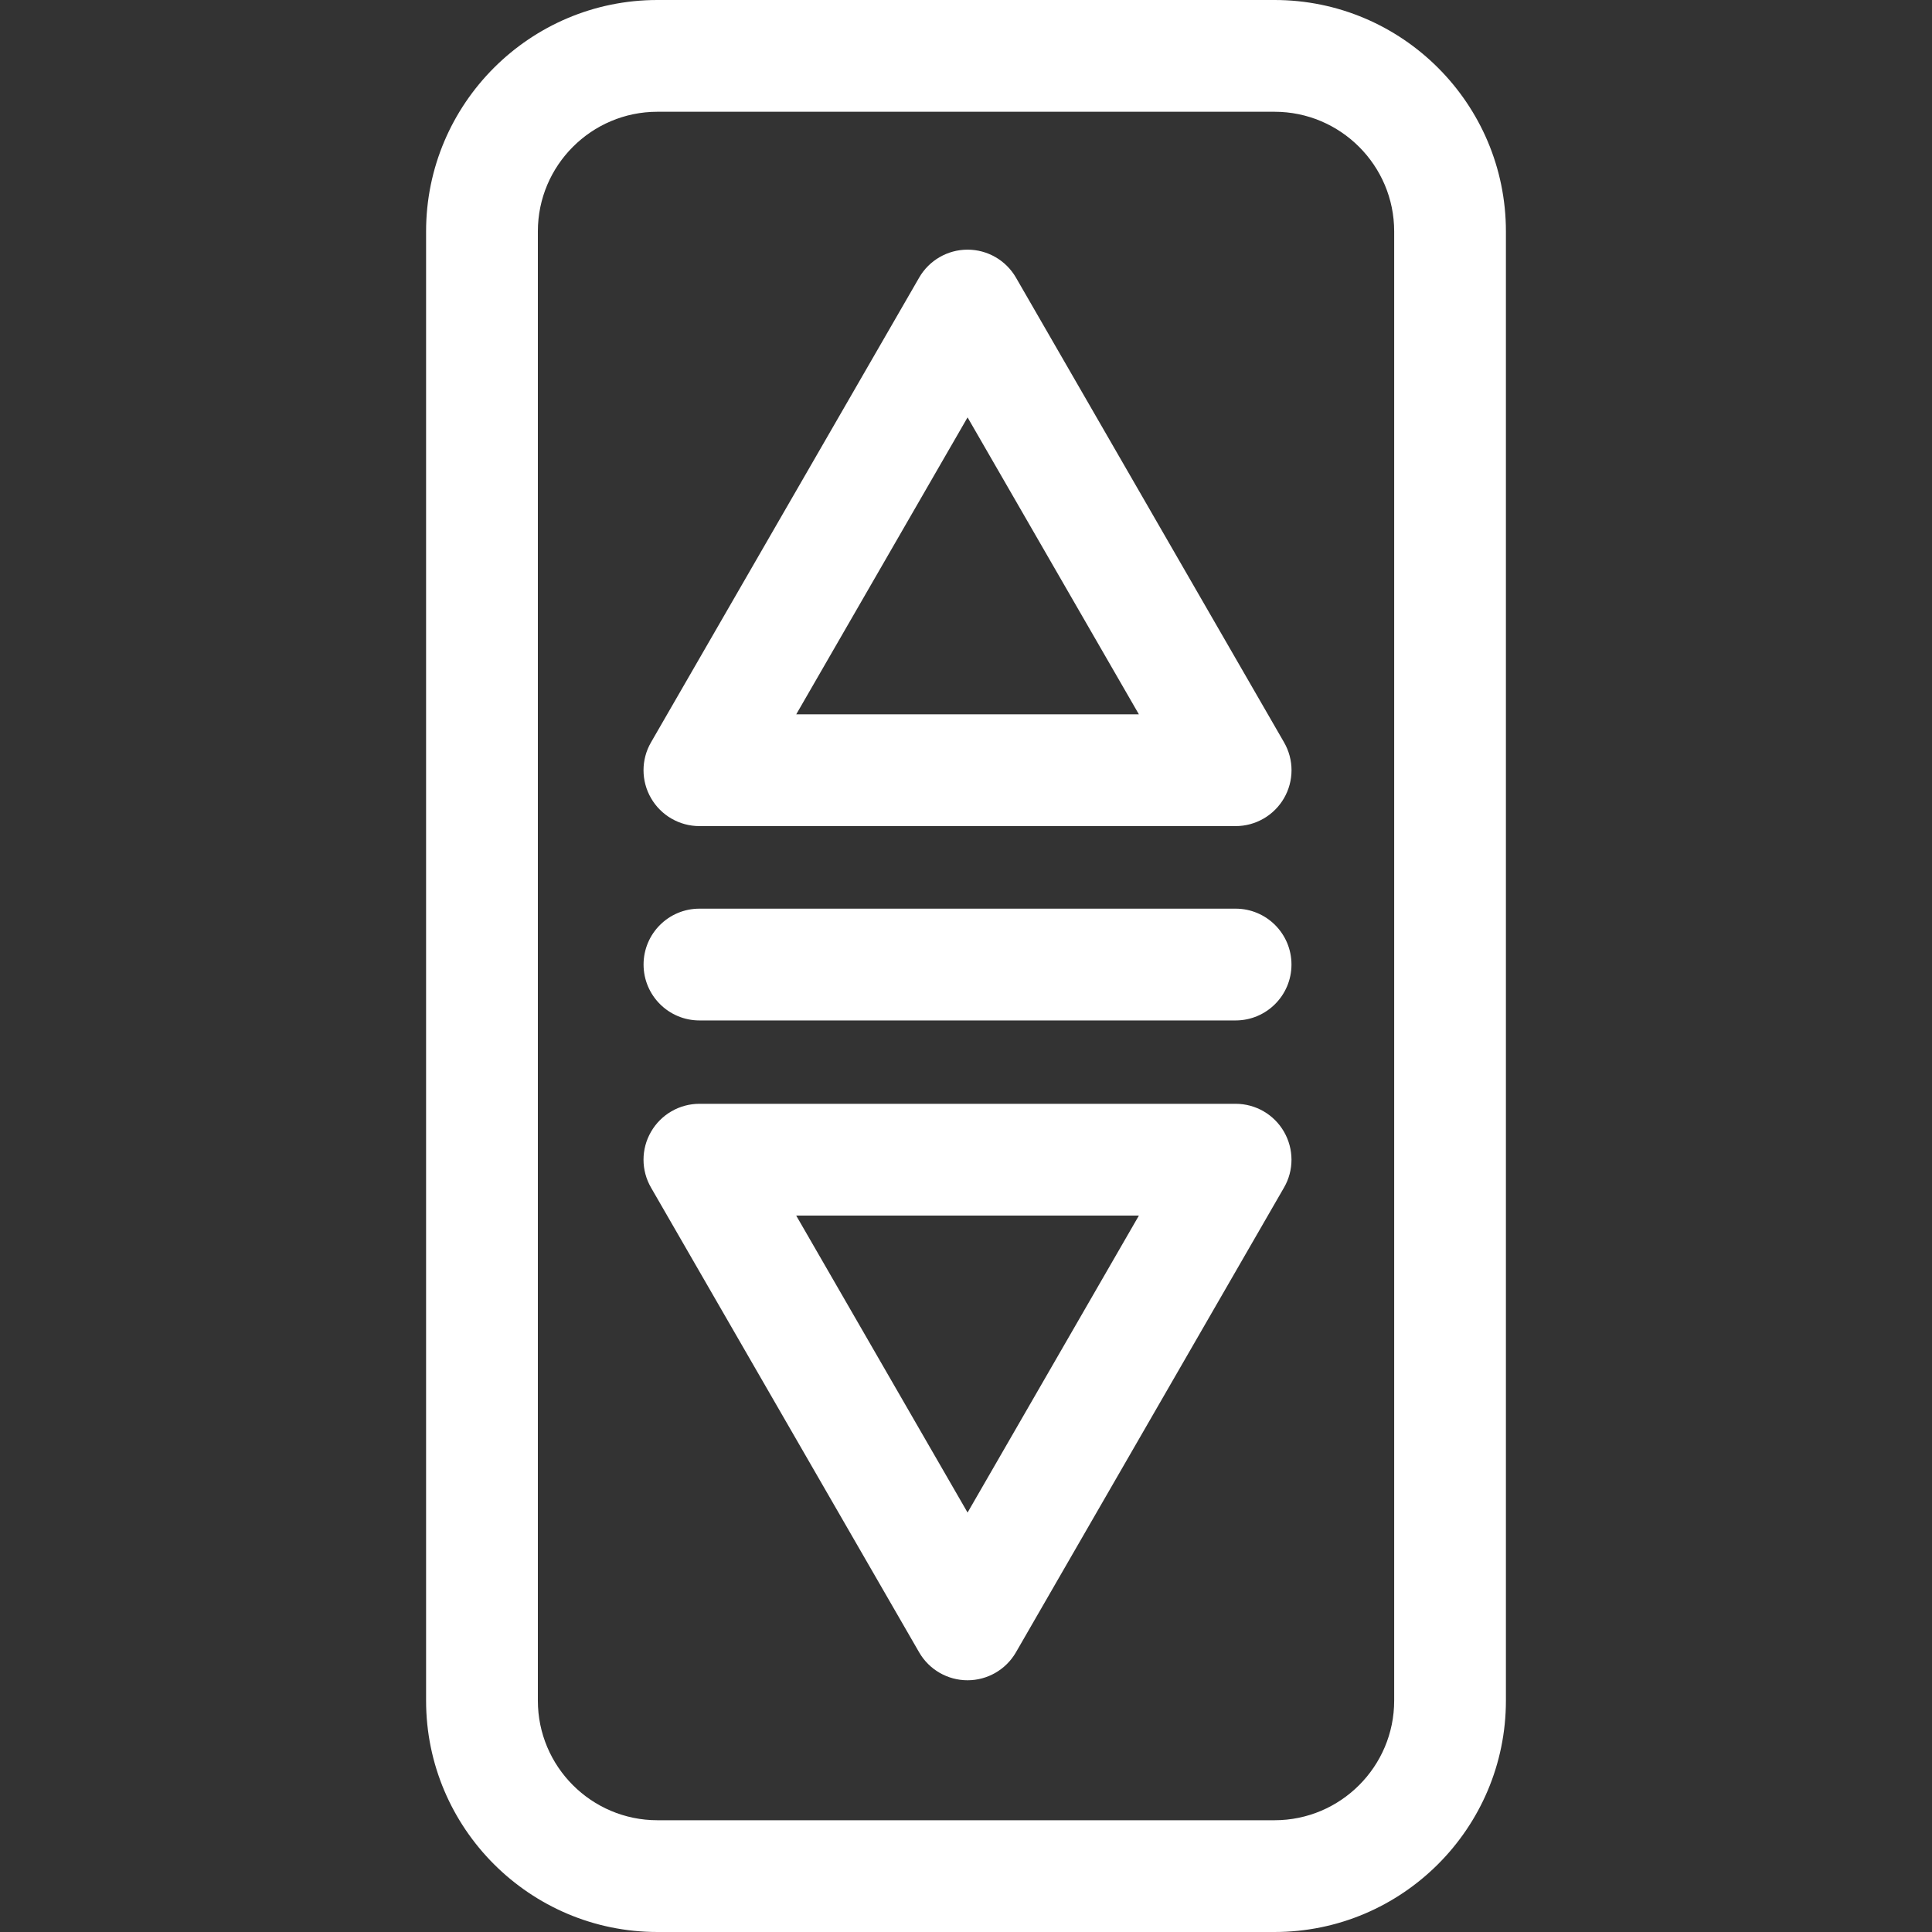
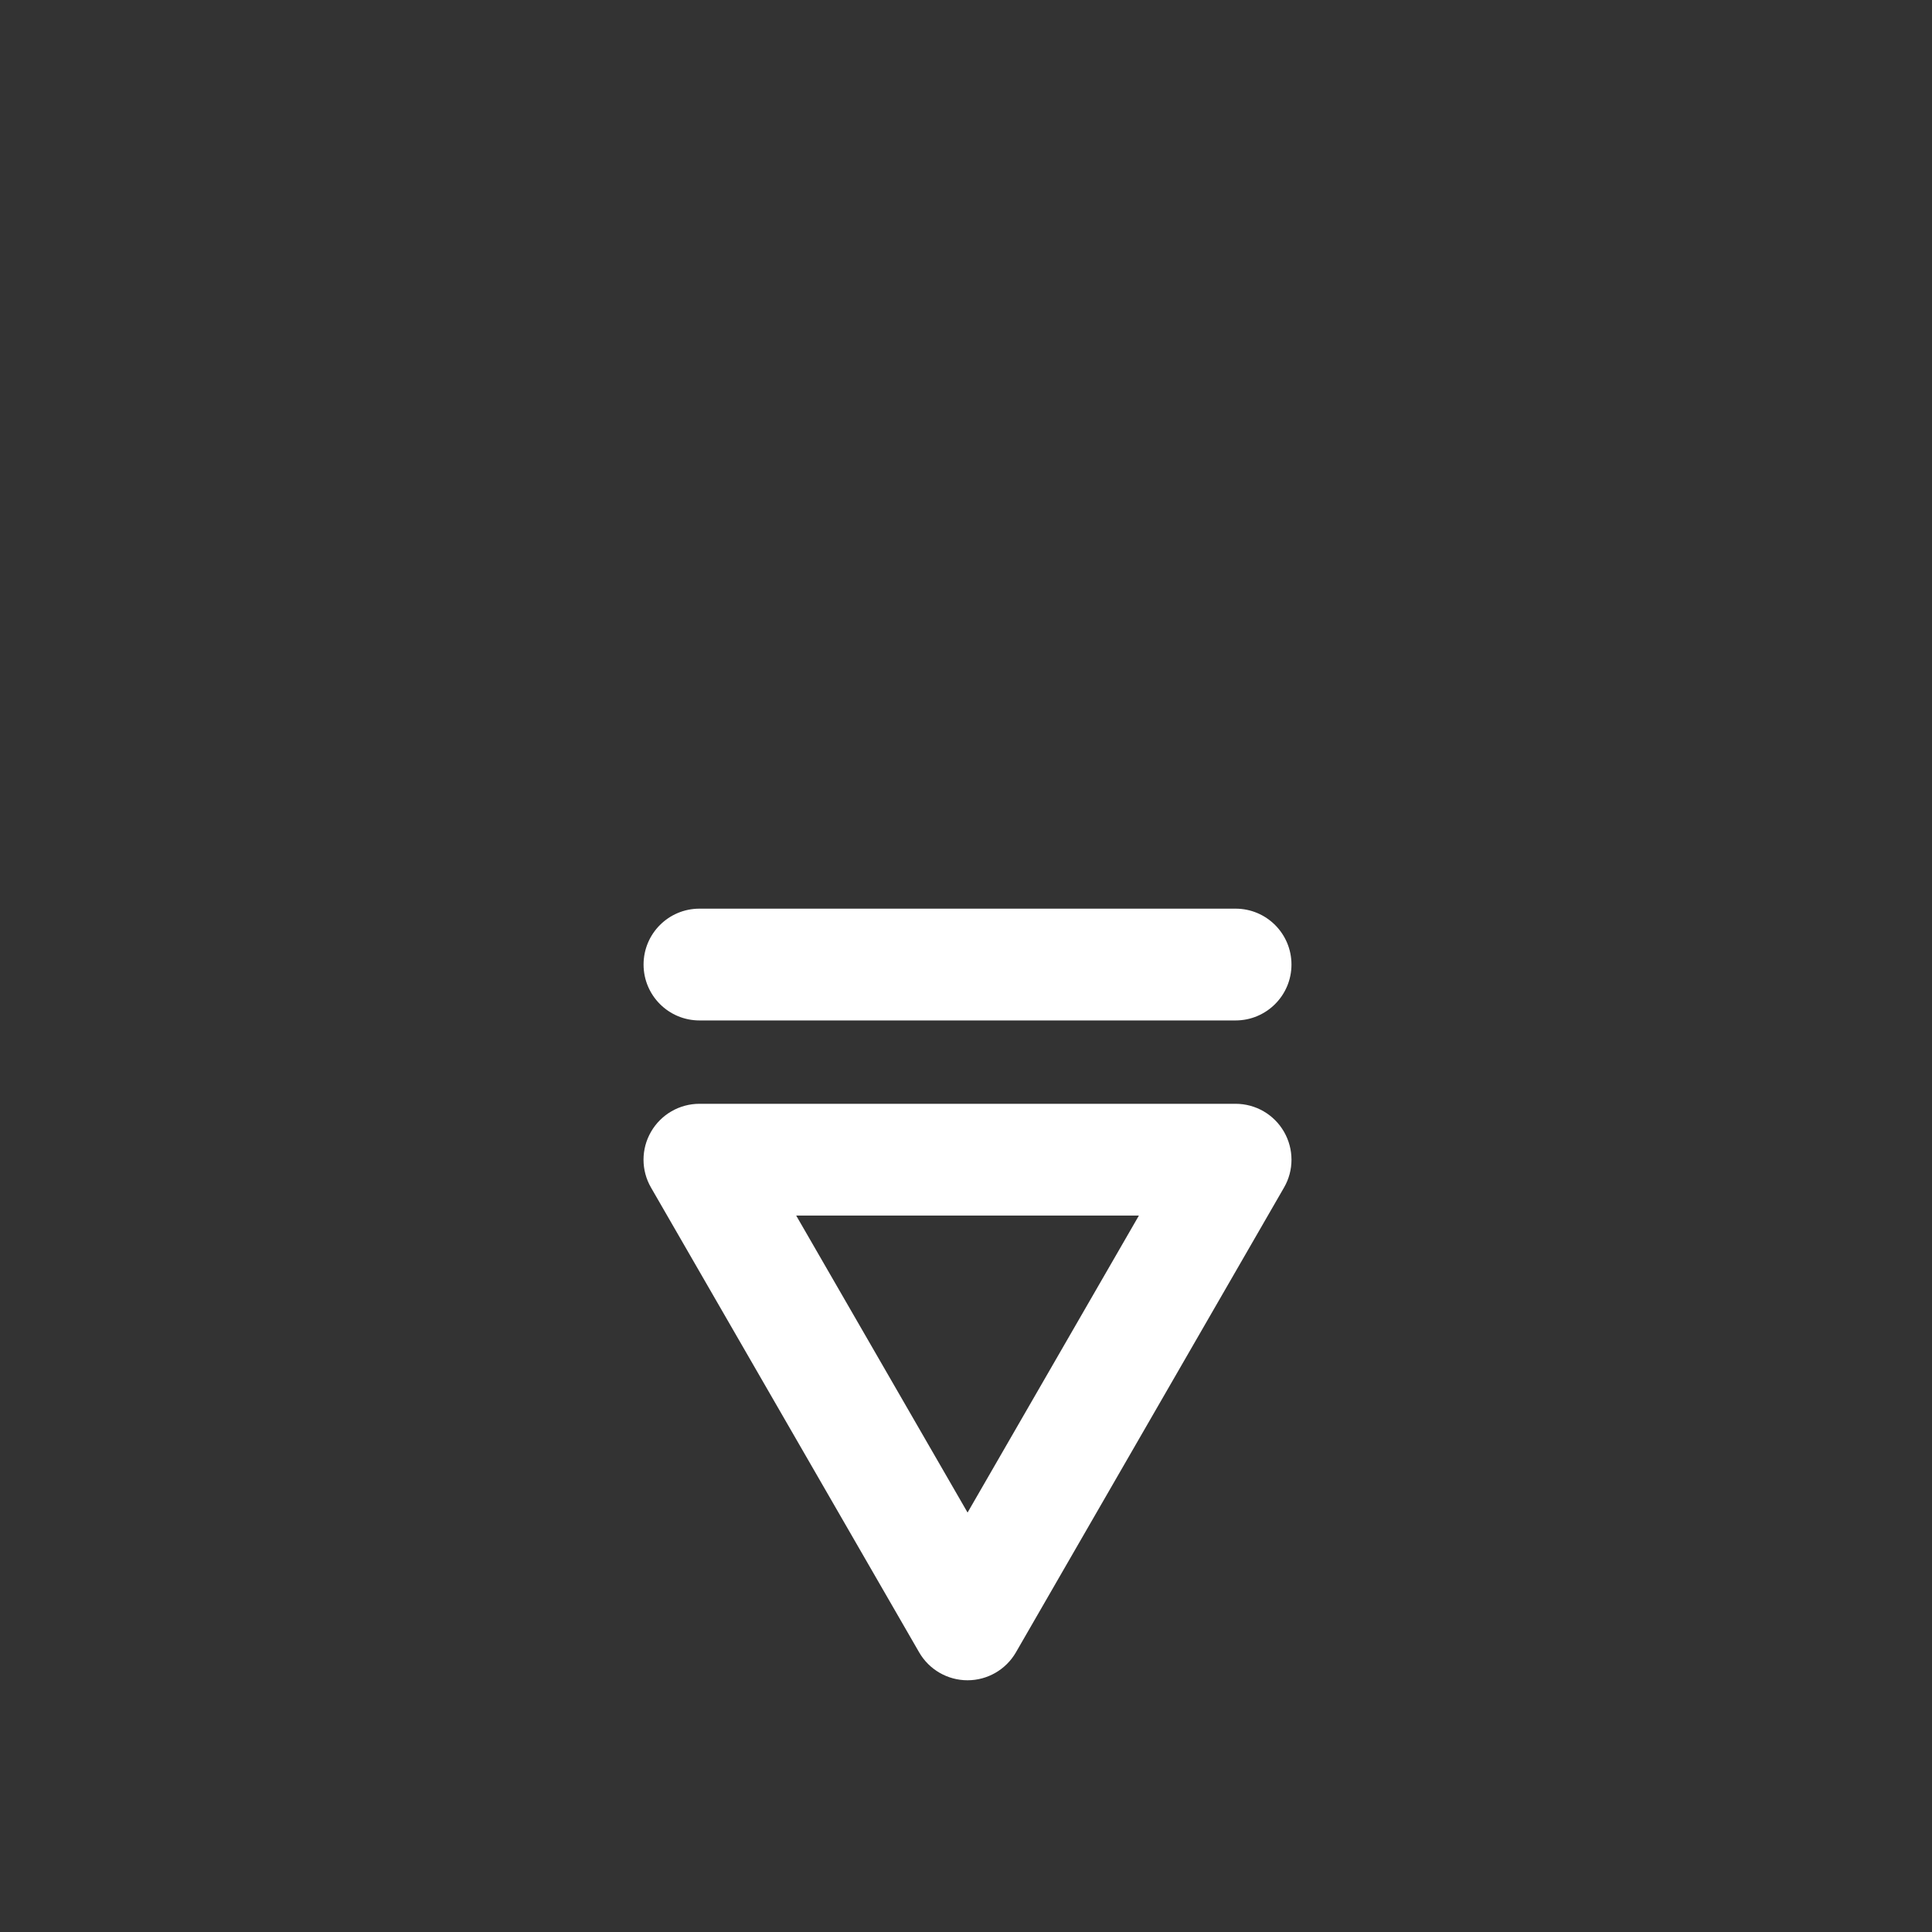
<svg xmlns="http://www.w3.org/2000/svg" version="1.1" id="Capa_1" x="0px" y="0px" width="512px" height="512px" viewBox="0 0 247.835 247.835" style="enable-background:new 0 0 247.835 247.835;" xml:space="preserve">
  <rect x="0" y="0" width="247.835" height="247.835" fill="#333333" stroke="none" />
  <g>
    <g>
-       <path d="M124.119,32.025c-2.562,0-4.929,1.368-6.208,3.584L83.515,95.22c-1.286,2.217-1.286,4.949,0,7.168    c1.281,2.217,3.647,3.584,6.209,3.584H158.5c2.567,0,4.929-1.368,6.212-3.584c1.284-2.219,1.284-4.952,0-7.168l-34.387-59.61    C129.044,33.393,126.681,32.025,124.119,32.025z M102.139,91.636l21.98-38.095l21.978,38.095H102.139z" fill="#FFFFFF" />
      <path d="M158.5,141.594H89.724c-2.562,0-4.928,1.368-6.209,3.585c-1.286,2.217-1.286,4.951,0,7.168l34.392,59.613    c1.278,2.217,3.645,3.584,6.207,3.584c2.562,0,4.926-1.367,6.207-3.584l34.387-59.613c1.289-2.217,1.279-4.951,0-7.168    C163.429,142.962,161.068,141.594,158.5,141.594z M124.119,194.029l-21.984-38.097h43.962L124.119,194.029z" fill="#FFFFFF" />
      <path d="M158.5,116.562H89.724c-3.958,0-7.168,3.207-7.168,7.169c0,3.959,3.211,7.17,7.168,7.17H158.5    c3.958,0,7.169-3.211,7.169-7.17C165.669,119.769,162.458,116.562,158.5,116.562z" fill="#FFFFFF" />
-       <path d="M84.332,0C67.969,0,54.658,13.315,54.658,29.678v188.479c0,16.363,13.311,29.678,29.673,29.678h79.163    c16.367,0,29.683-13.314,29.683-29.678V29.678C193.177,13.315,179.862,0,163.495,0H84.332z M178.844,29.678v188.479    c0,8.457-6.884,15.341-15.34,15.341H84.332c-8.459,0-15.336-6.884-15.336-15.341V29.678c0-8.457,6.877-15.341,15.336-15.341    h79.163C171.956,14.337,178.844,21.221,178.844,29.678z" fill="#FFFFFF" />
    </g>
  </g>
  <g>
</g>
  <g>
</g>
  <g>
</g>
  <g>
</g>
  <g>
</g>
  <g>
</g>
  <g>
</g>
  <g>
</g>
  <g>
</g>
  <g>
</g>
  <g>
</g>
  <g>
</g>
  <g>
</g>
  <g>
</g>
  <g>
</g>
</svg>